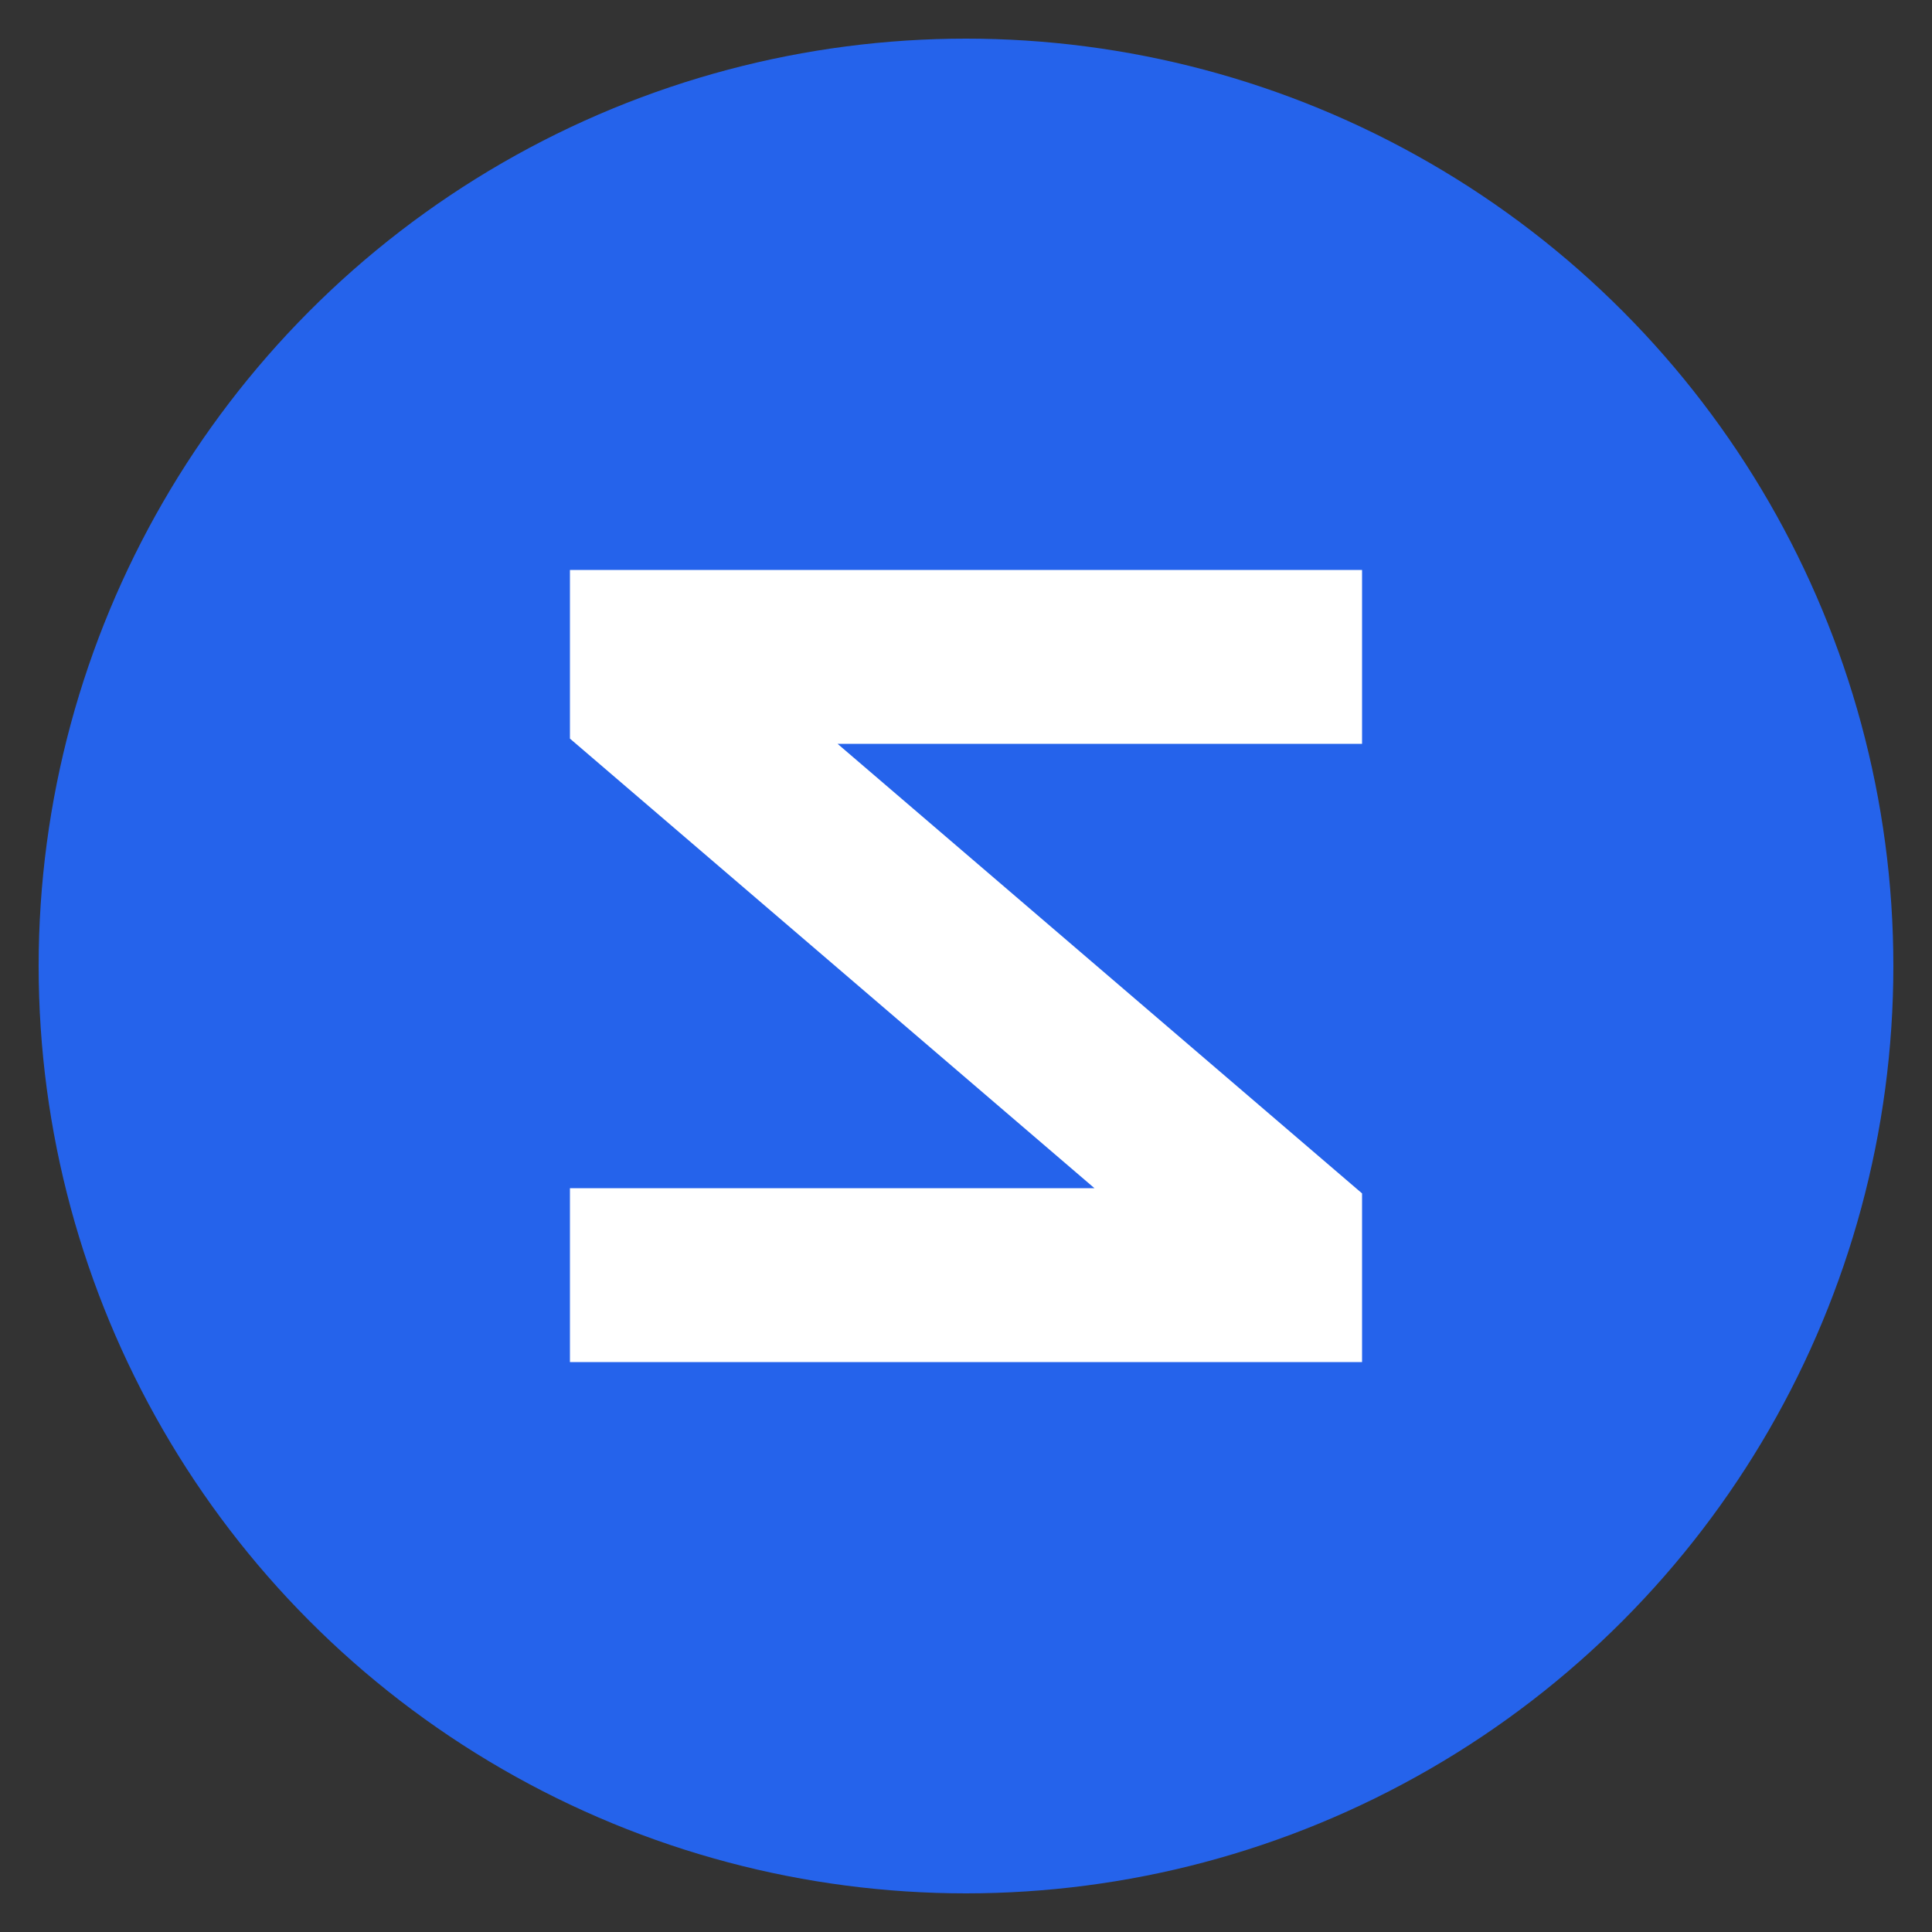
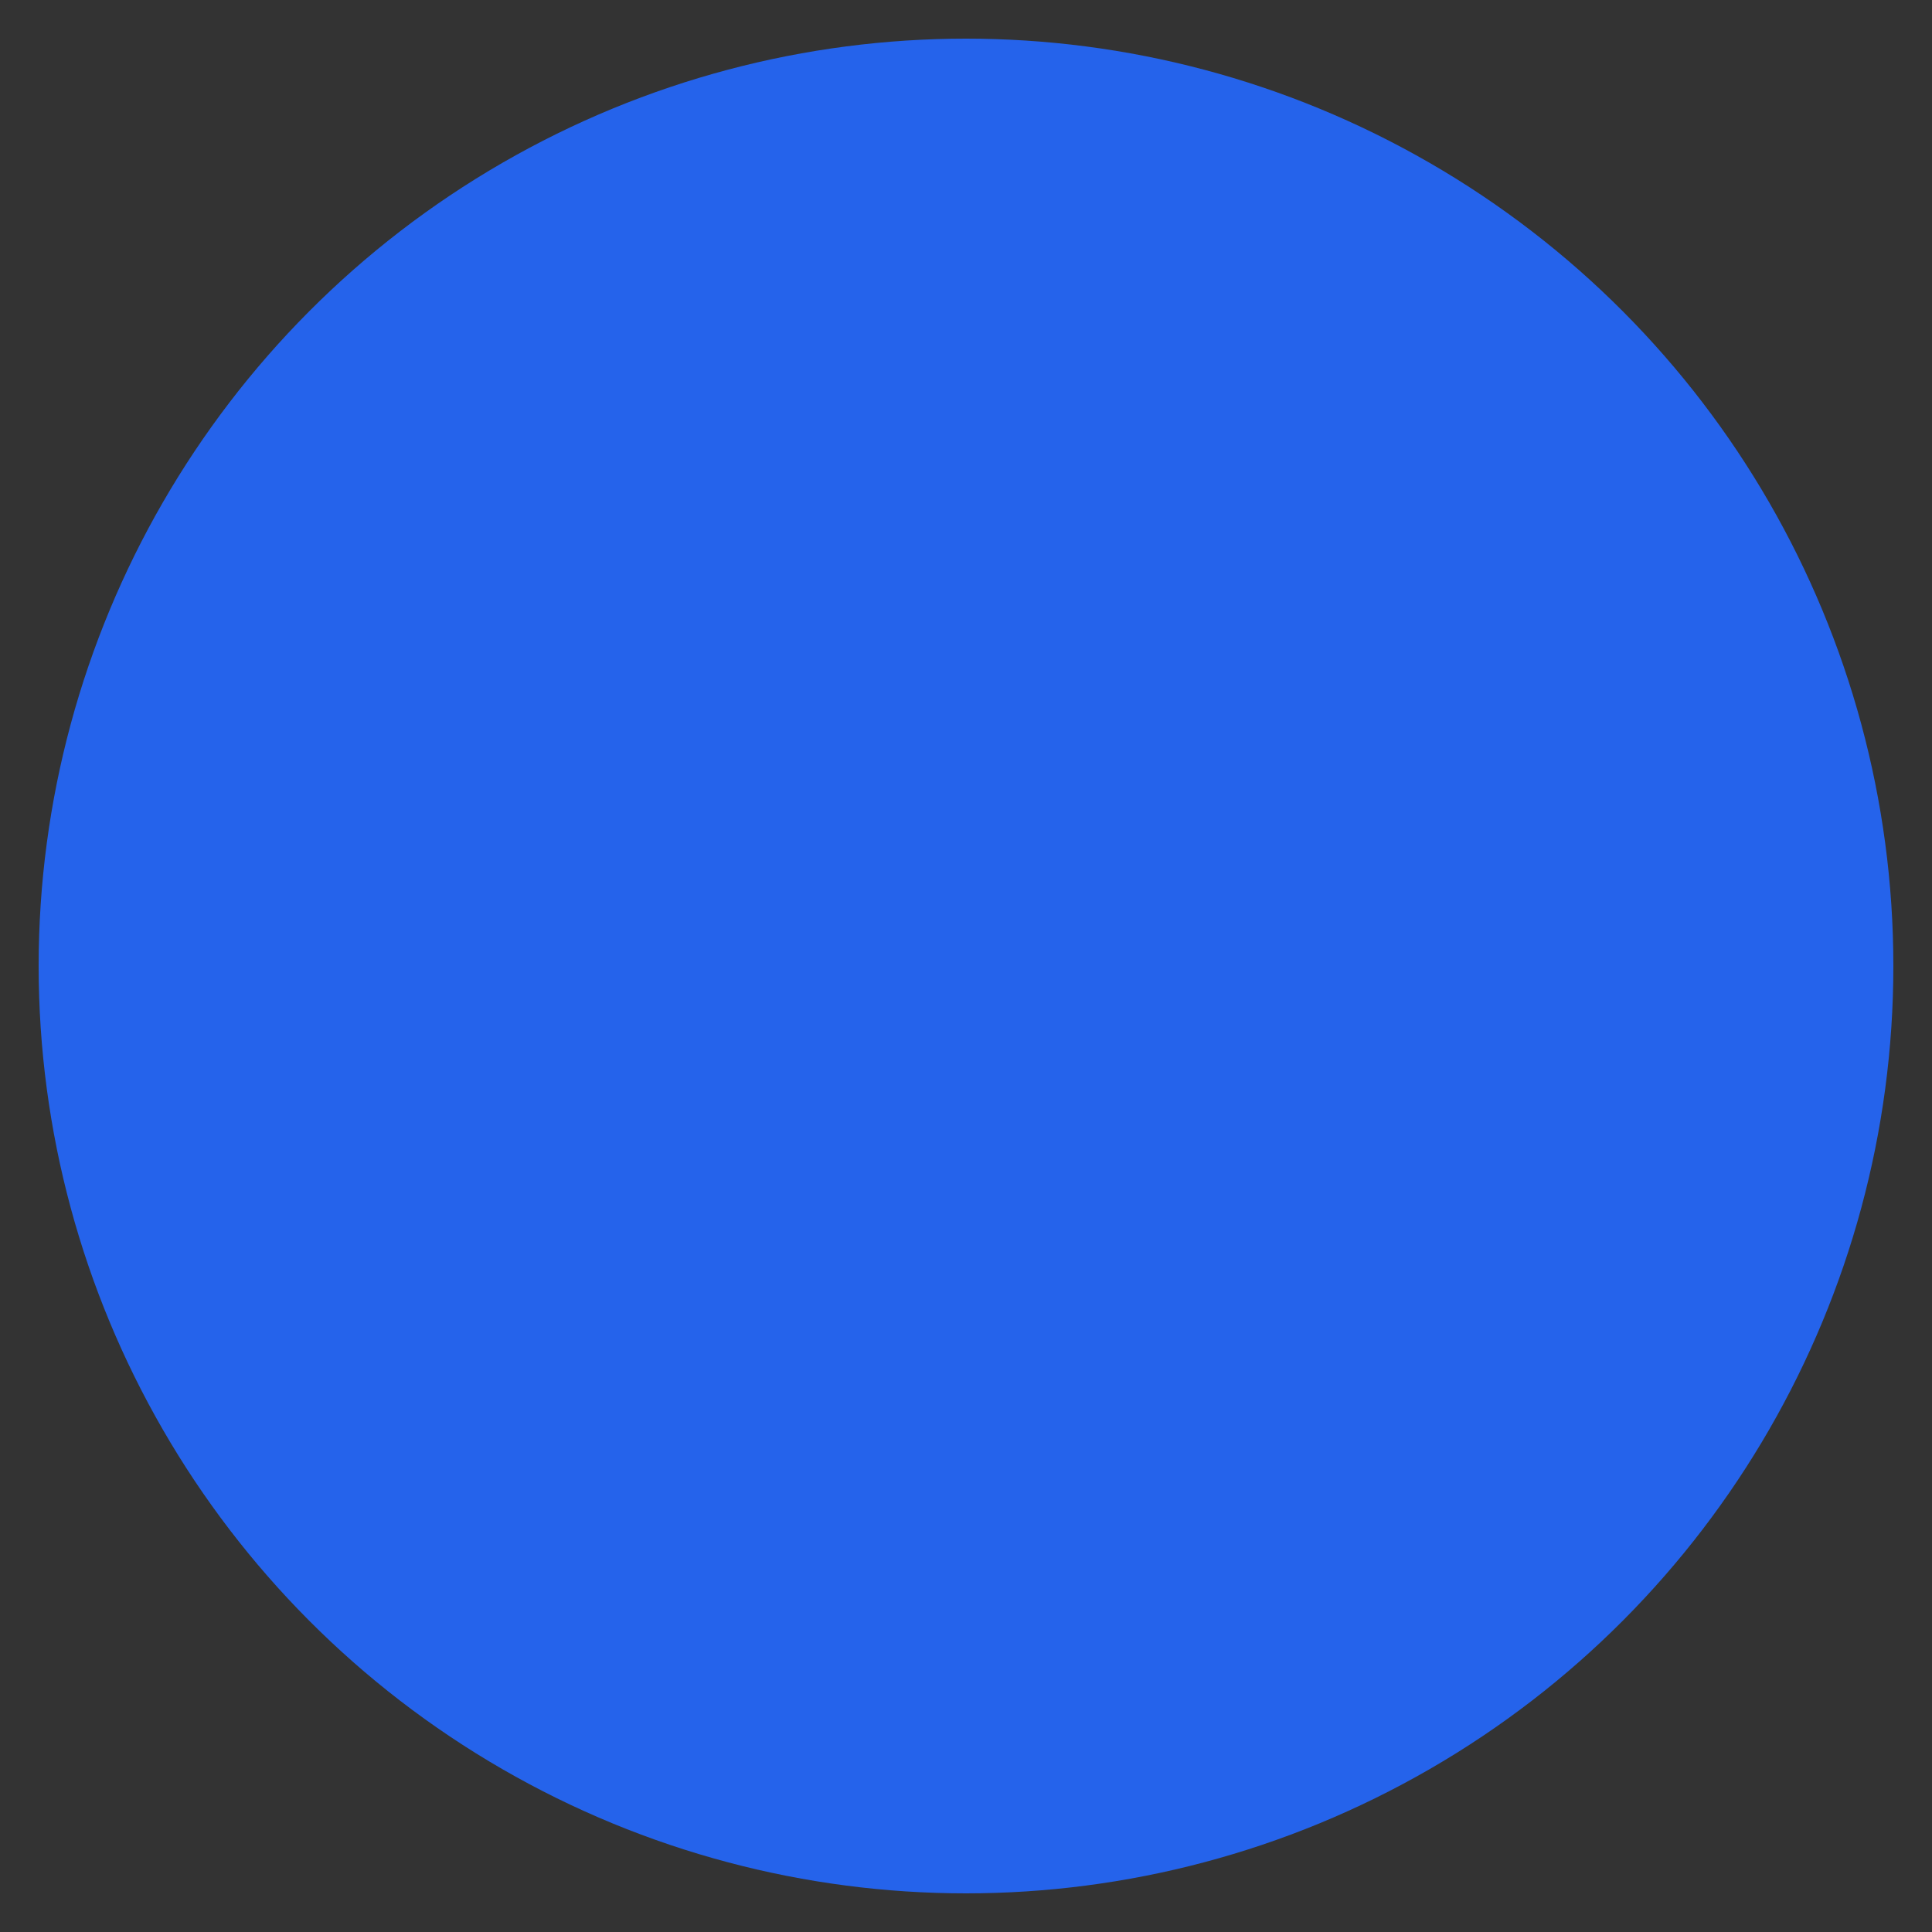
<svg xmlns="http://www.w3.org/2000/svg" viewBox="0 0 100 100">
  <rect x="0" y="0" width="100" height="100" fill="#333333" stroke="none" />
  <circle cx="50" cy="50" r="48" fill="#2563EB" />
-   <path d="M 30 30 L 70 30 L 70 38 L 42 38 L 70 62 L 70 70 L 30 70 L 30 62 L 58 62 L 30 38 Z" fill="white" stroke="white" stroke-width="1" />
</svg>